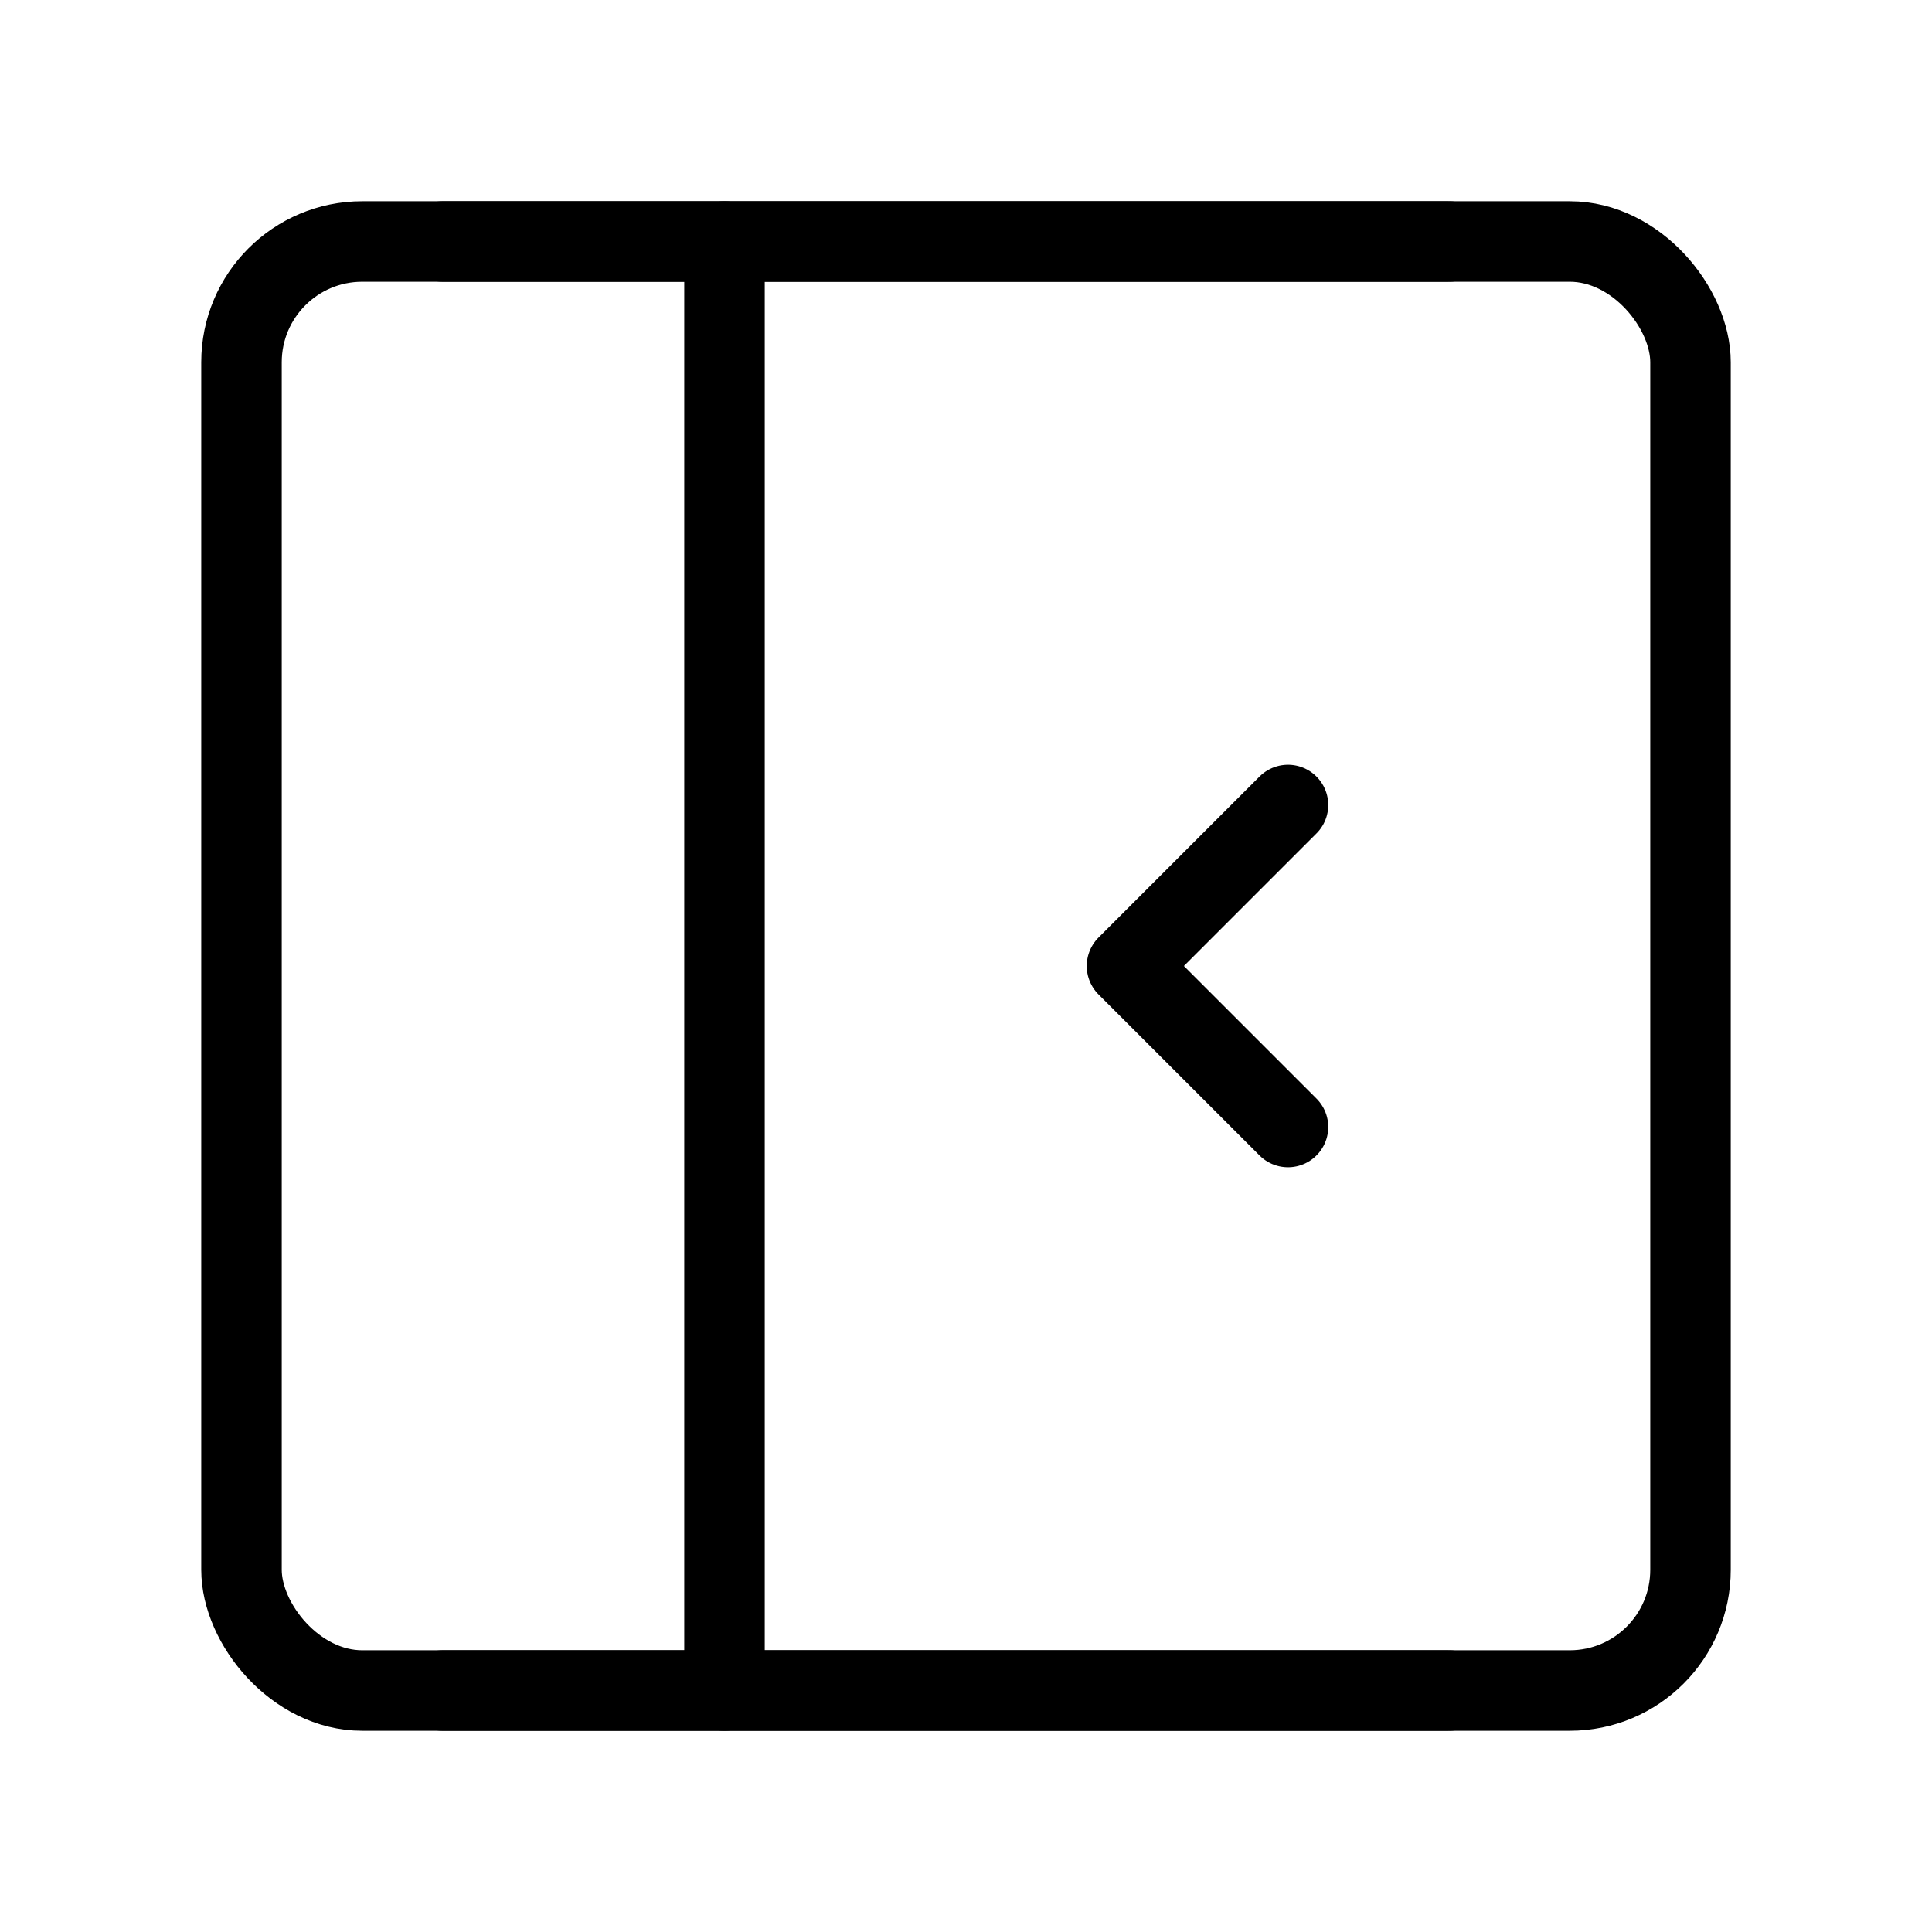
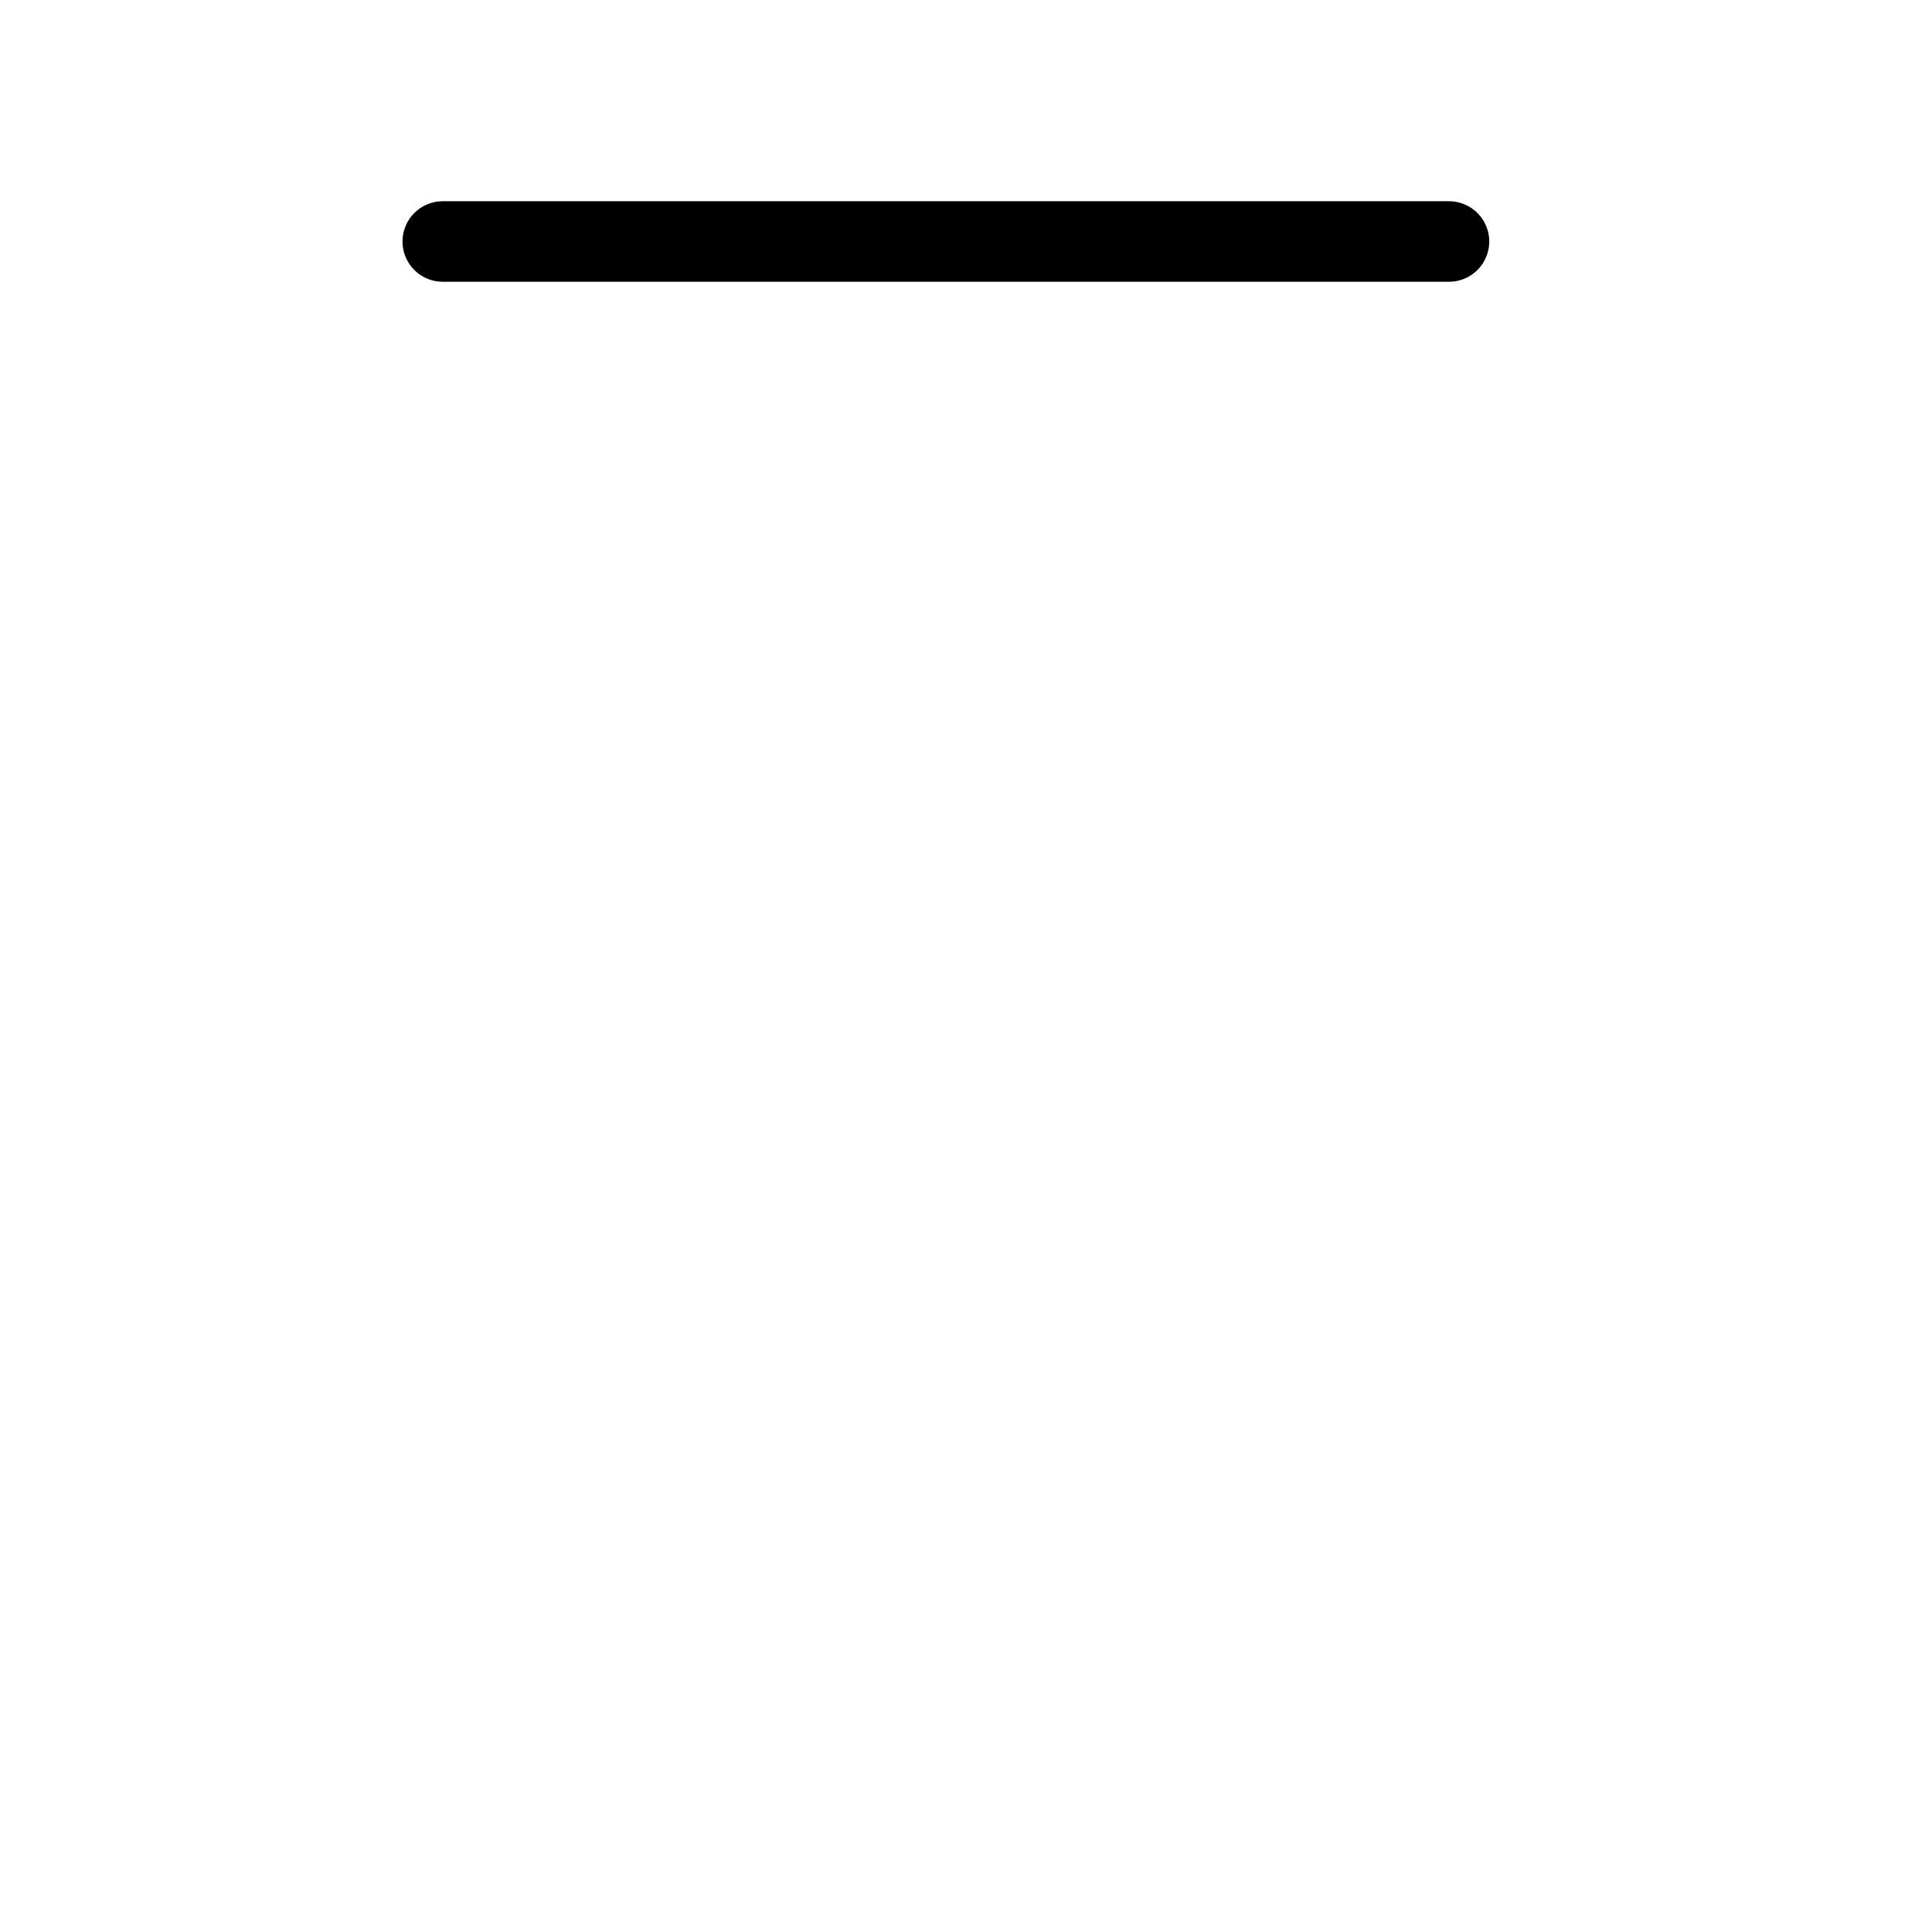
<svg xmlns="http://www.w3.org/2000/svg" viewBox="0 0 48 48" fill="none">
-   <rect x="6" y="6" width="36" height="36" rx="3" fill="none" stroke="currentColor" stroke-width="2" stroke-linejoin="round" />
-   <path d="M18 6V42" stroke="currentColor" stroke-width="2" stroke-linecap="round" stroke-linejoin="round" />
  <path d="M11 6H36" stroke="currentColor" stroke-width="2" stroke-linecap="round" stroke-linejoin="round" />
-   <path d="M11 42H36" stroke="currentColor" stroke-width="2" stroke-linecap="round" stroke-linejoin="round" />
-   <path d="M32 20L28 24L32 28" stroke="currentColor" stroke-width="2" stroke-linecap="round" stroke-linejoin="round" />
</svg>